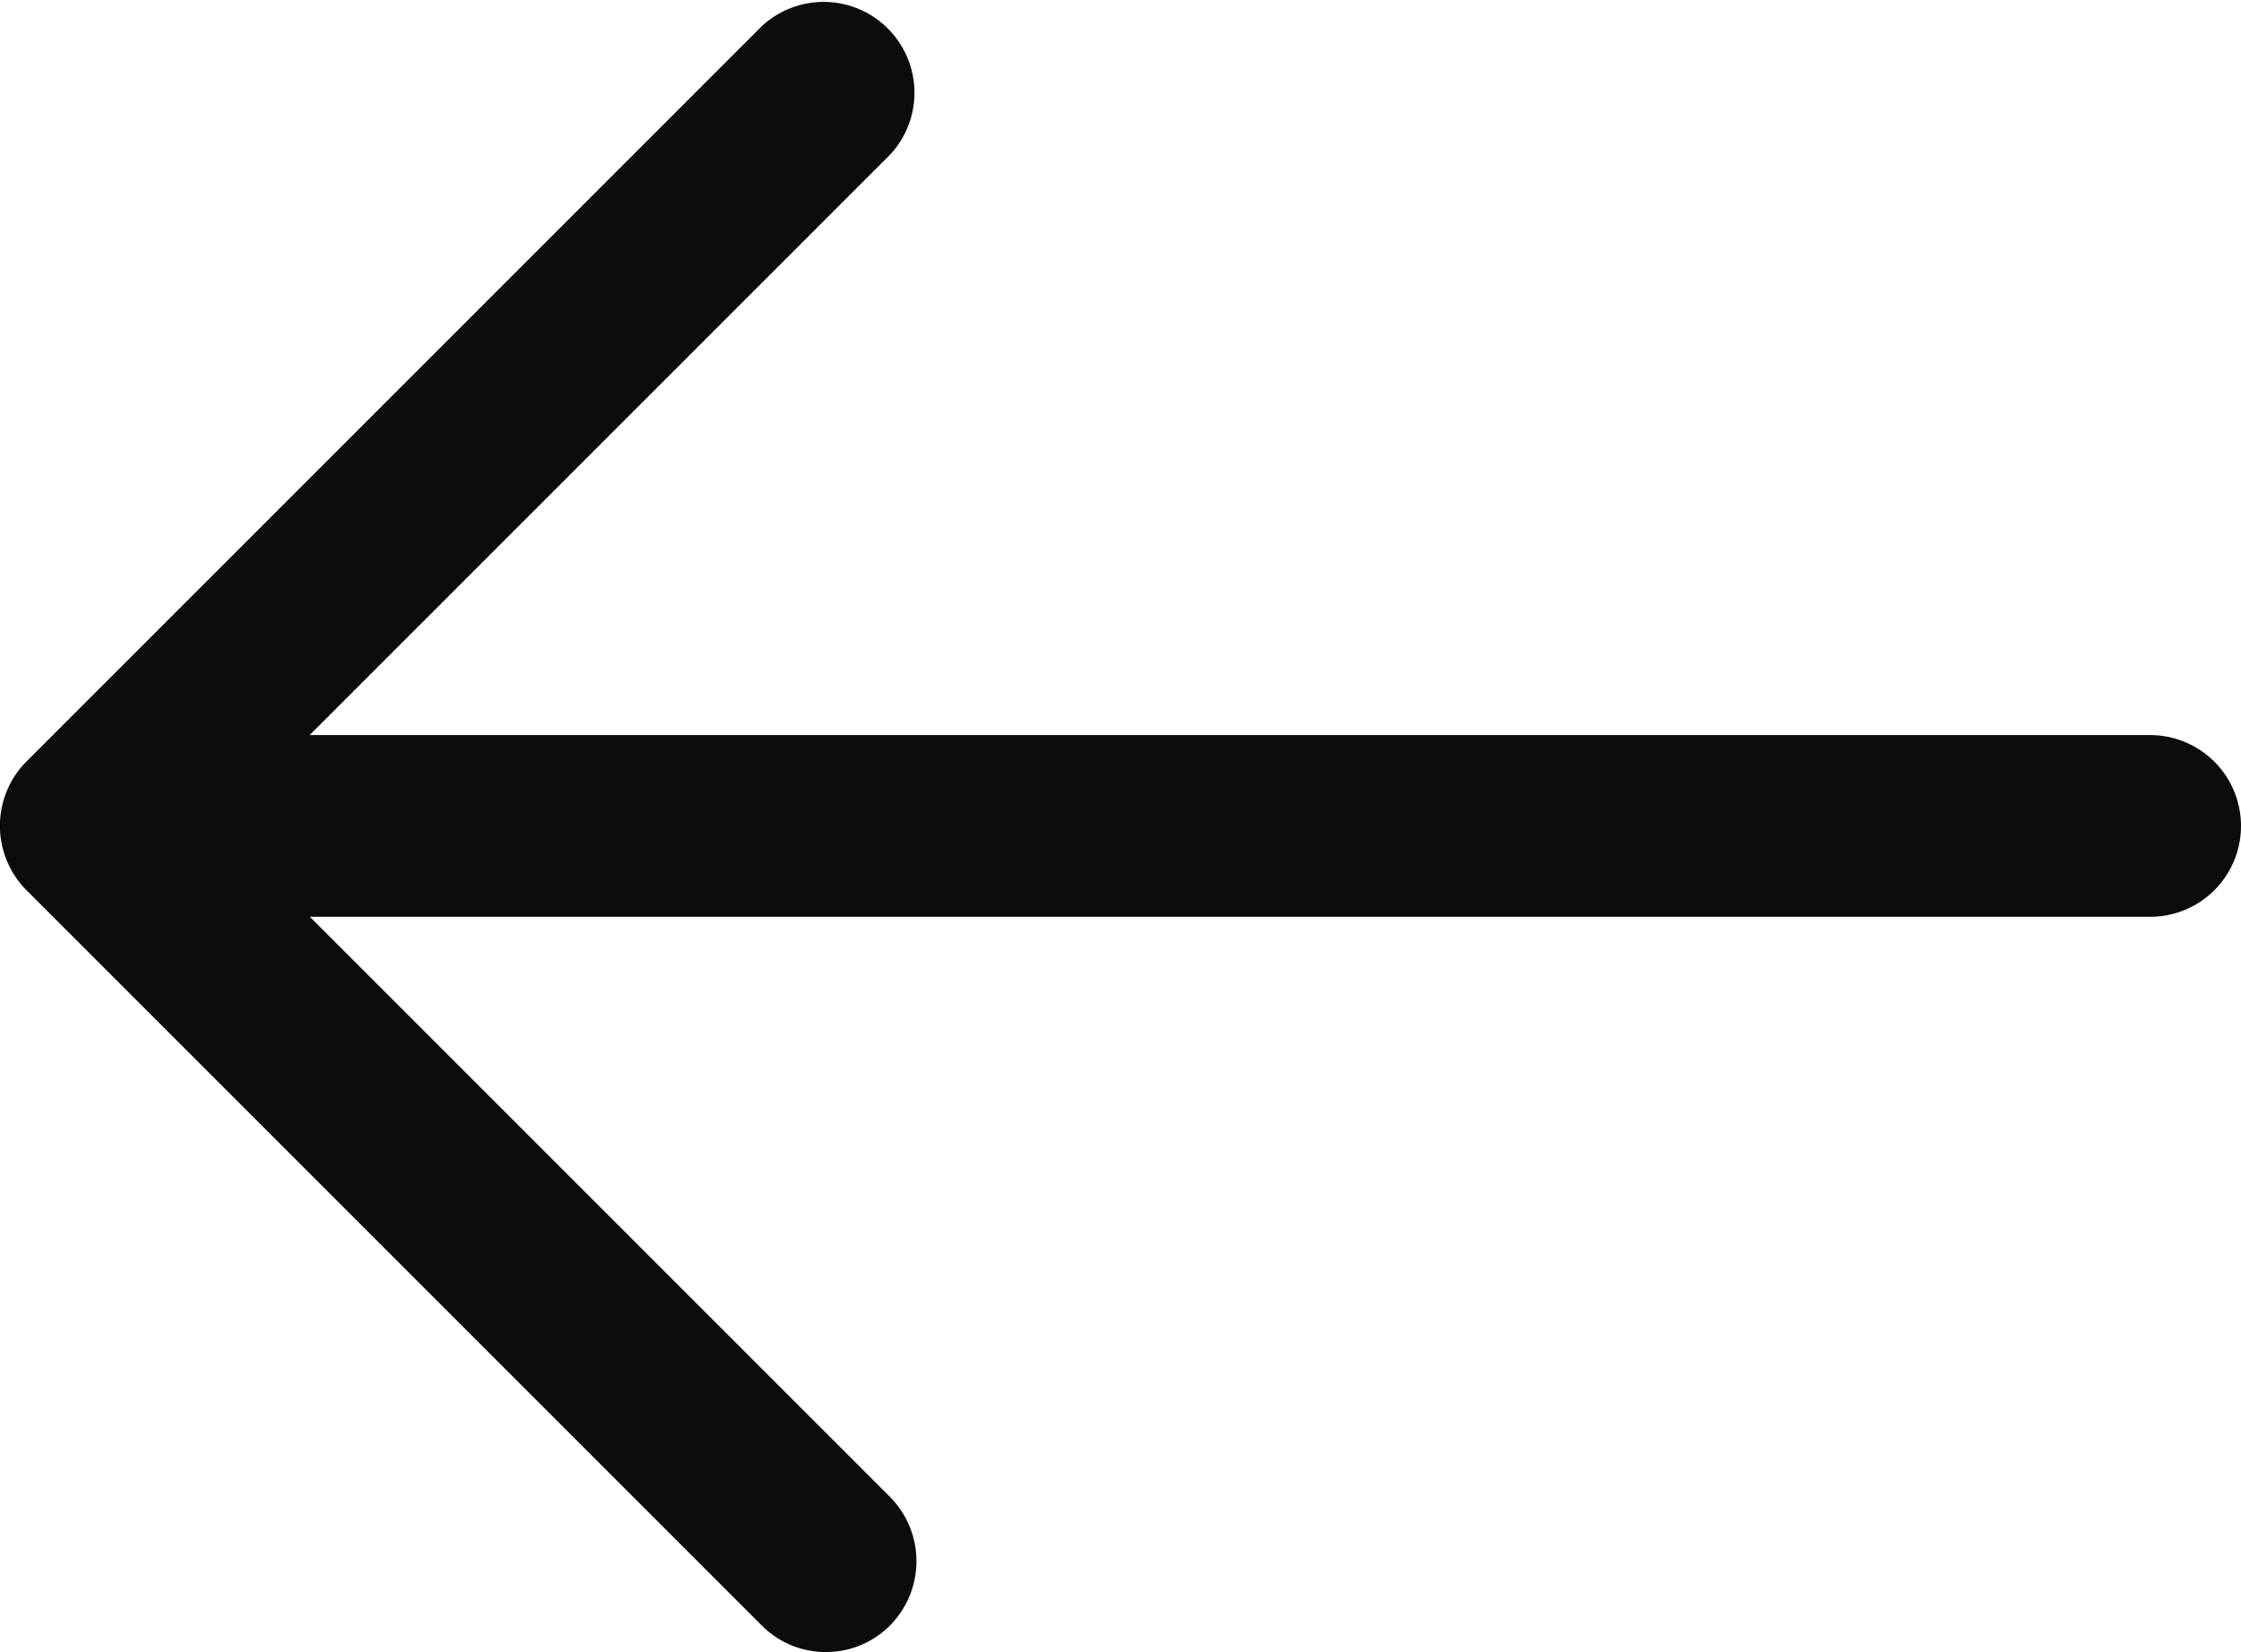
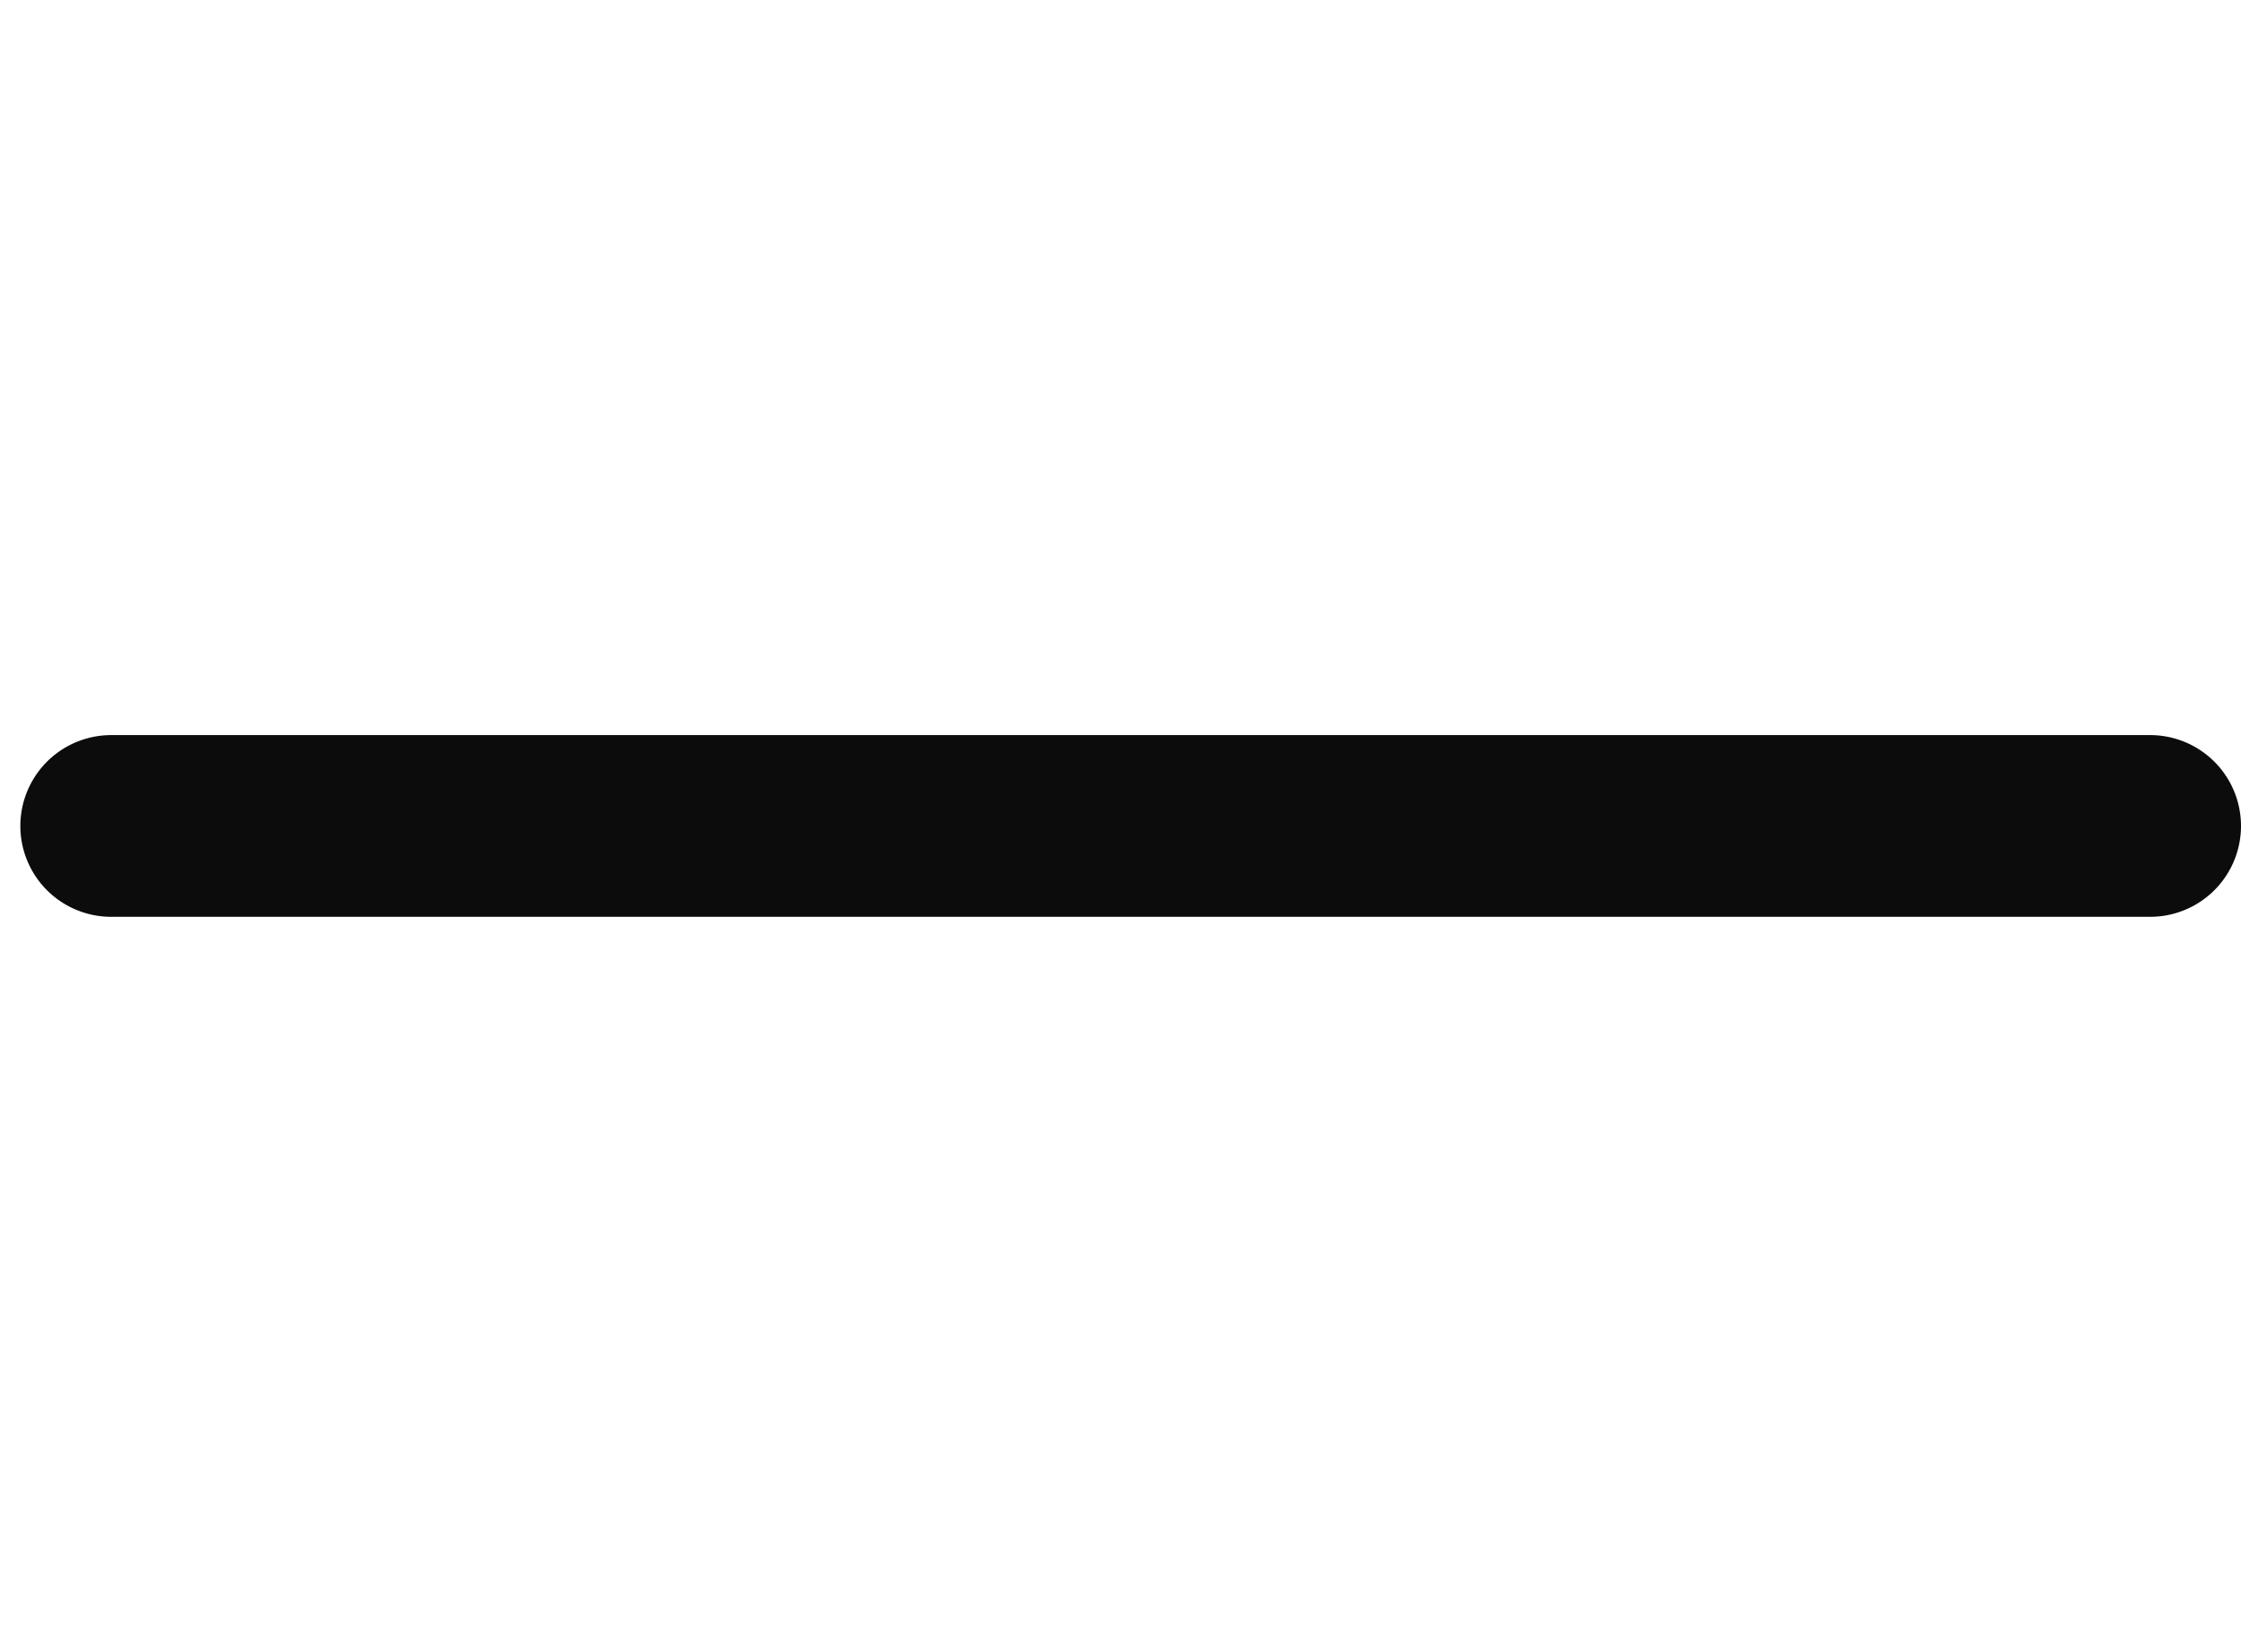
<svg xmlns="http://www.w3.org/2000/svg" id="vuesax_outline_arrow-right" data-name="vuesax/outline/arrow-right" width="18.498" height="13.638" viewBox="0 0 18.498 13.638">
  <g id="arrow-right" transform="translate(0 0)">
-     <path id="Vector" d="M20.5,19.32a.742.742,0,0,0,.53-.22.754.754,0,0,0,0-1.06L15.49,12.5l5.54-5.54A.75.75,0,0,0,19.97,5.9L13.9,11.97a.754.754,0,0,0,0,1.06l6.07,6.07A.742.742,0,0,0,20.5,19.32Z" transform="translate(-13.683 -5.683)" fill="#0c0c0c" />
    <path id="Vector_2" d="M3.5,13.25H20.33a.75.75,0,0,0,0-1.5H3.5a.75.75,0,1,0,0,1.5Z" transform="translate(-2.582 -5.682)" fill="#0c0c0c" />
  </g>
</svg>